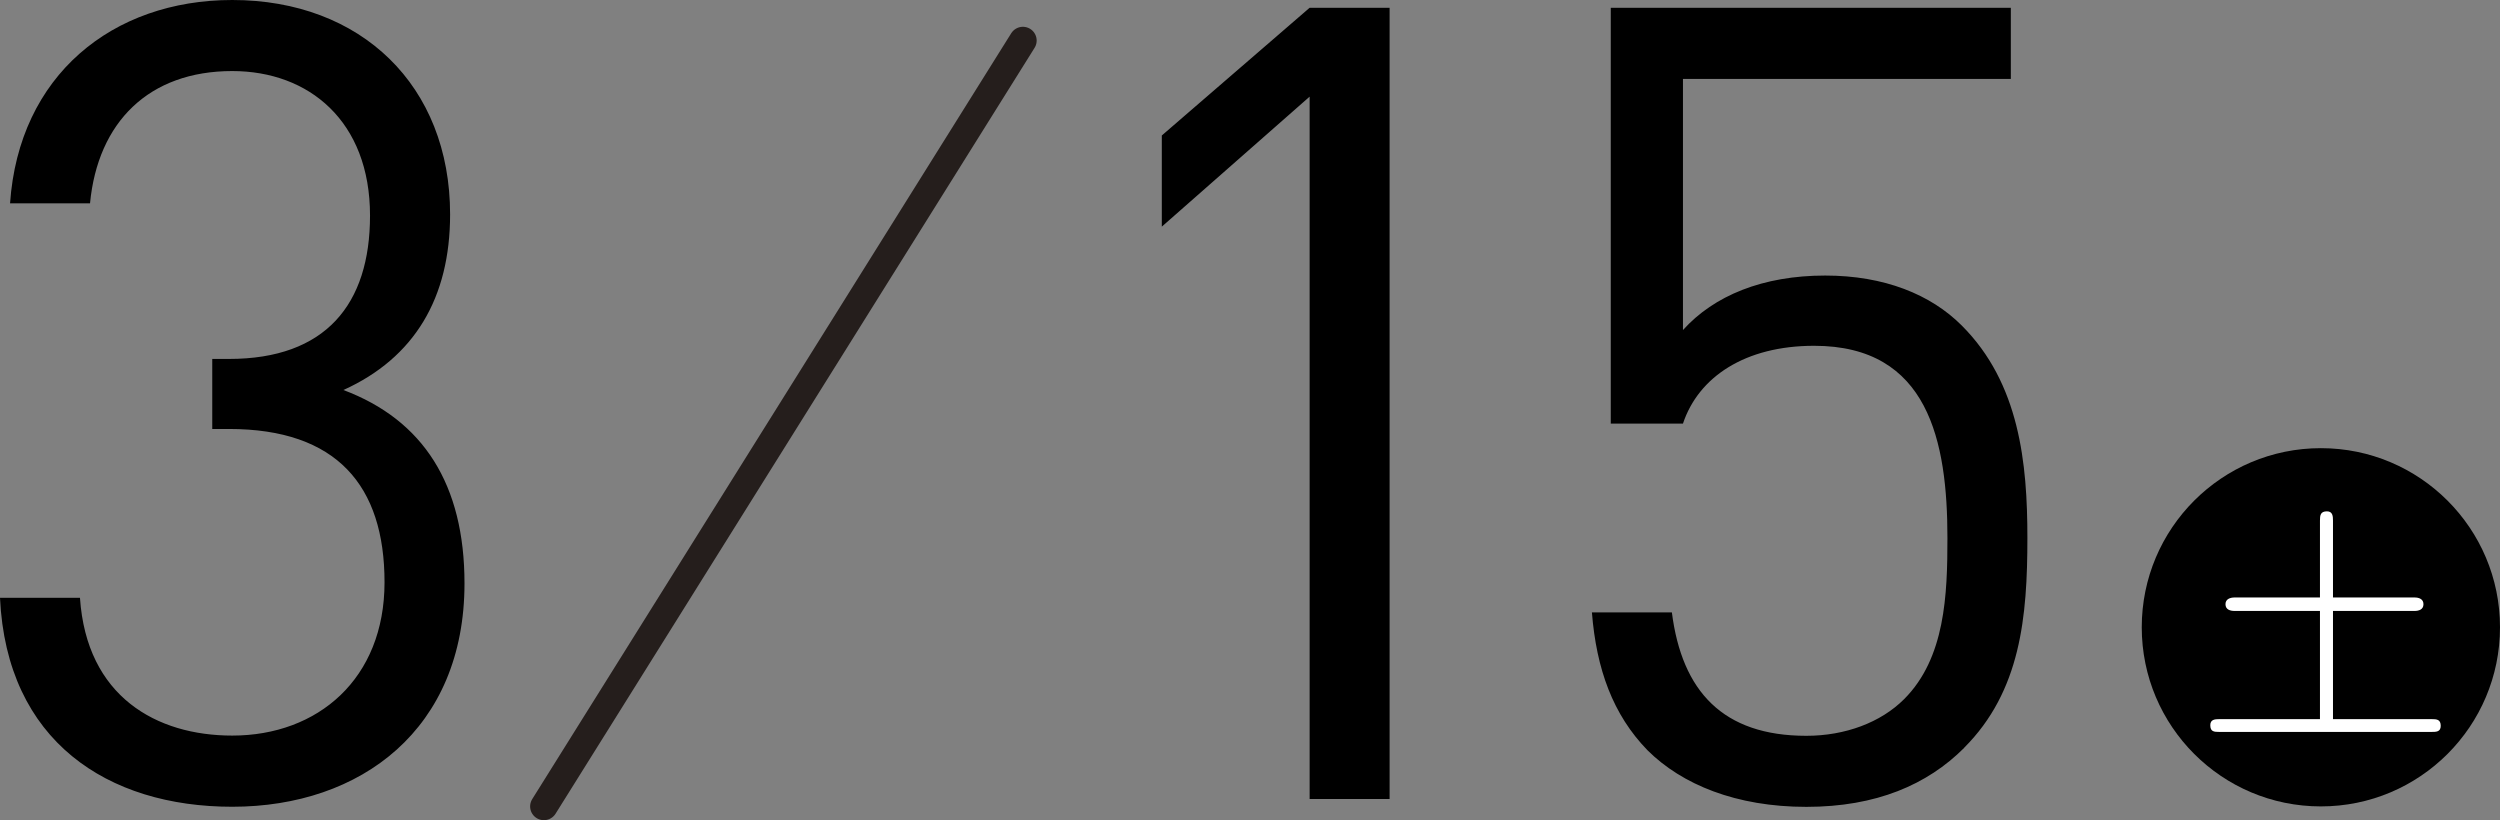
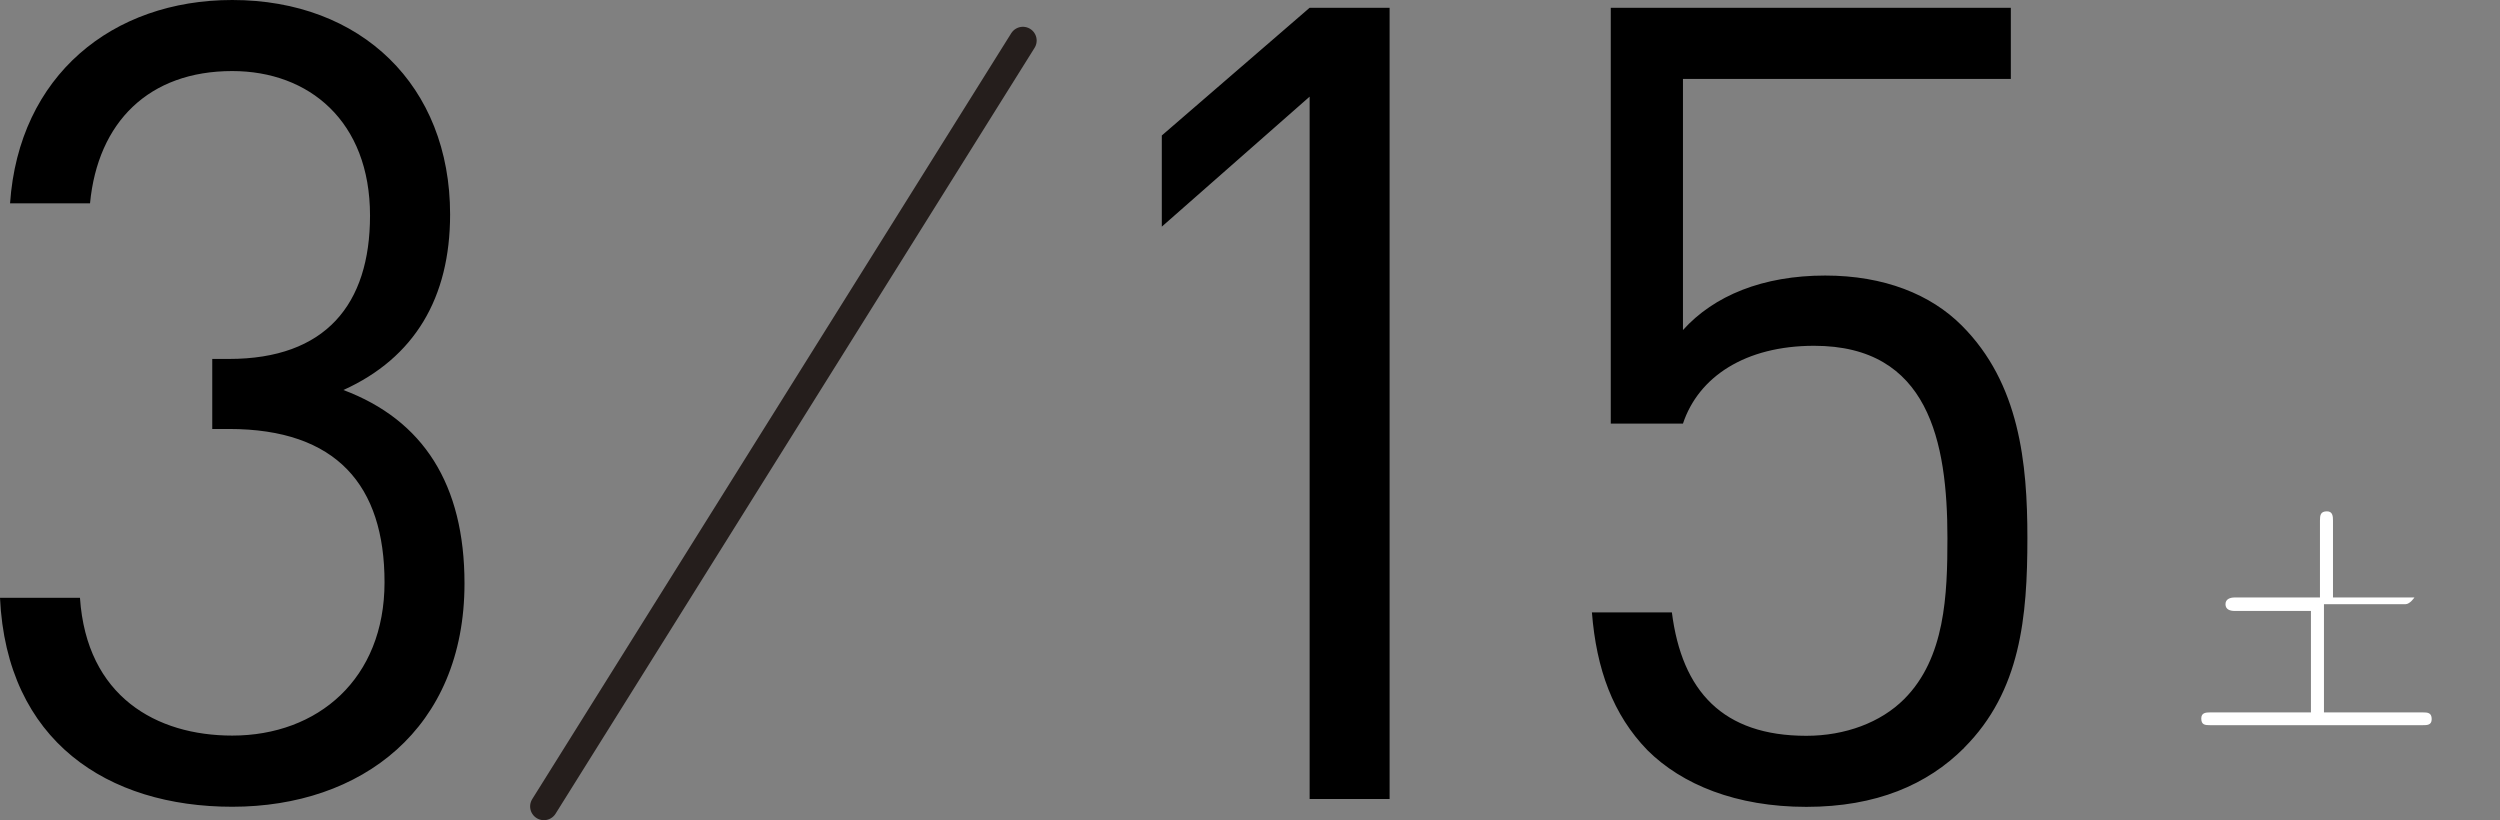
<svg xmlns="http://www.w3.org/2000/svg" id="_レイヤー_2" data-name="レイヤー 2" viewBox="0 0 218.84 71.8">
  <rect x="0" y="0" width="218.84" height="71.8" fill="#808080" stroke="none" />
  <defs>
    <style>.cls-1{fill:#000;stroke-width:0}</style>
  </defs>
  <g id="_日程" data-name="日程">
    <path class="cls-1" d="M20.33 70.62C9.43 70.62.58 64.88 0 52.33h7c.58 8.66 6.71 12.06 13.33 12.06 7.49 0 13.33-4.96 13.33-13.42s-4.18-13.42-13.62-13.42h-1.46v-6.13h1.46c8.46 0 12.35-4.77 12.35-12.55 0-8.27-5.35-12.65-12.06-12.65-7.3 0-11.77 4.47-12.45 11.58h-7C1.65 6.61 9.83 0 20.33 0 31.61 0 39.4 7.49 39.4 18.77c0 7.3-3.11 12.55-9.34 15.37 7 2.63 10.6 8.27 10.6 16.93 0 12.74-9.05 19.55-20.33 19.55zm94.31-.68V8.46L101.7 19.84v-7.98L114.64.68h7v69.26h-7zm57.29-4.47c-3.21 3.21-7.68 5.16-13.81 5.16s-10.89-1.95-13.91-4.96c-3.02-3.11-4.47-7.1-4.86-12.06h7c.88 6.91 4.47 10.8 11.77 10.8 3.41 0 6.52-1.17 8.56-3.21 3.6-3.6 3.79-9.14 3.79-14.1 0-8.46-1.65-16.83-11.67-16.83-6.03 0-10.12 2.72-11.48 6.81H141V.68h35.02v6.23h-28.7v21.98c2.72-3.02 7-4.77 12.45-4.77 5.16 0 9.24 1.65 11.96 4.38 5.06 5.06 5.74 12.06 5.74 18.58 0 6.91-.58 13.42-5.54 18.38z" />
-     <circle class="cls-1" cx="203.16" cy="54.91" r="15.68" />
-     <path d="M203.08 53.48h-7.46c-.42 0-.81-.13-.81-.59s.42-.59.81-.59h7.46v-6.73c0-.46.04-.81.61-.81.5 0 .53.42.53.81v6.73h7.13c.39 0 .79.13.79.59s-.39.59-.79.59h-7.13v9.47h8.62c.46 0 .81.02.81.59 0 .53-.4.53-.81.53h-18.57c-.46 0-.79-.02-.79-.59 0-.5.4-.53.79-.53h8.81v-9.47z" fill="#fff" stroke-width="0" />
+     <path d="M203.08 53.48h-7.46c-.42 0-.81-.13-.81-.59s.42-.59.81-.59h7.46v-6.73c0-.46.04-.81.61-.81.5 0 .53.42.53.81v6.73h7.13s-.39.59-.79.59h-7.13v9.47h8.62c.46 0 .81.02.81.59 0 .53-.4.53-.81.53h-18.57c-.46 0-.79-.02-.79-.59 0-.5.4-.53.79-.53h8.81v-9.47z" fill="#fff" stroke-width="0" />
    <path fill="none" stroke="#251e1c" stroke-linecap="round" stroke-linejoin="round" stroke-width="2.41" d="M89.54 3.55L47.61 70.59" />
  </g>
</svg>